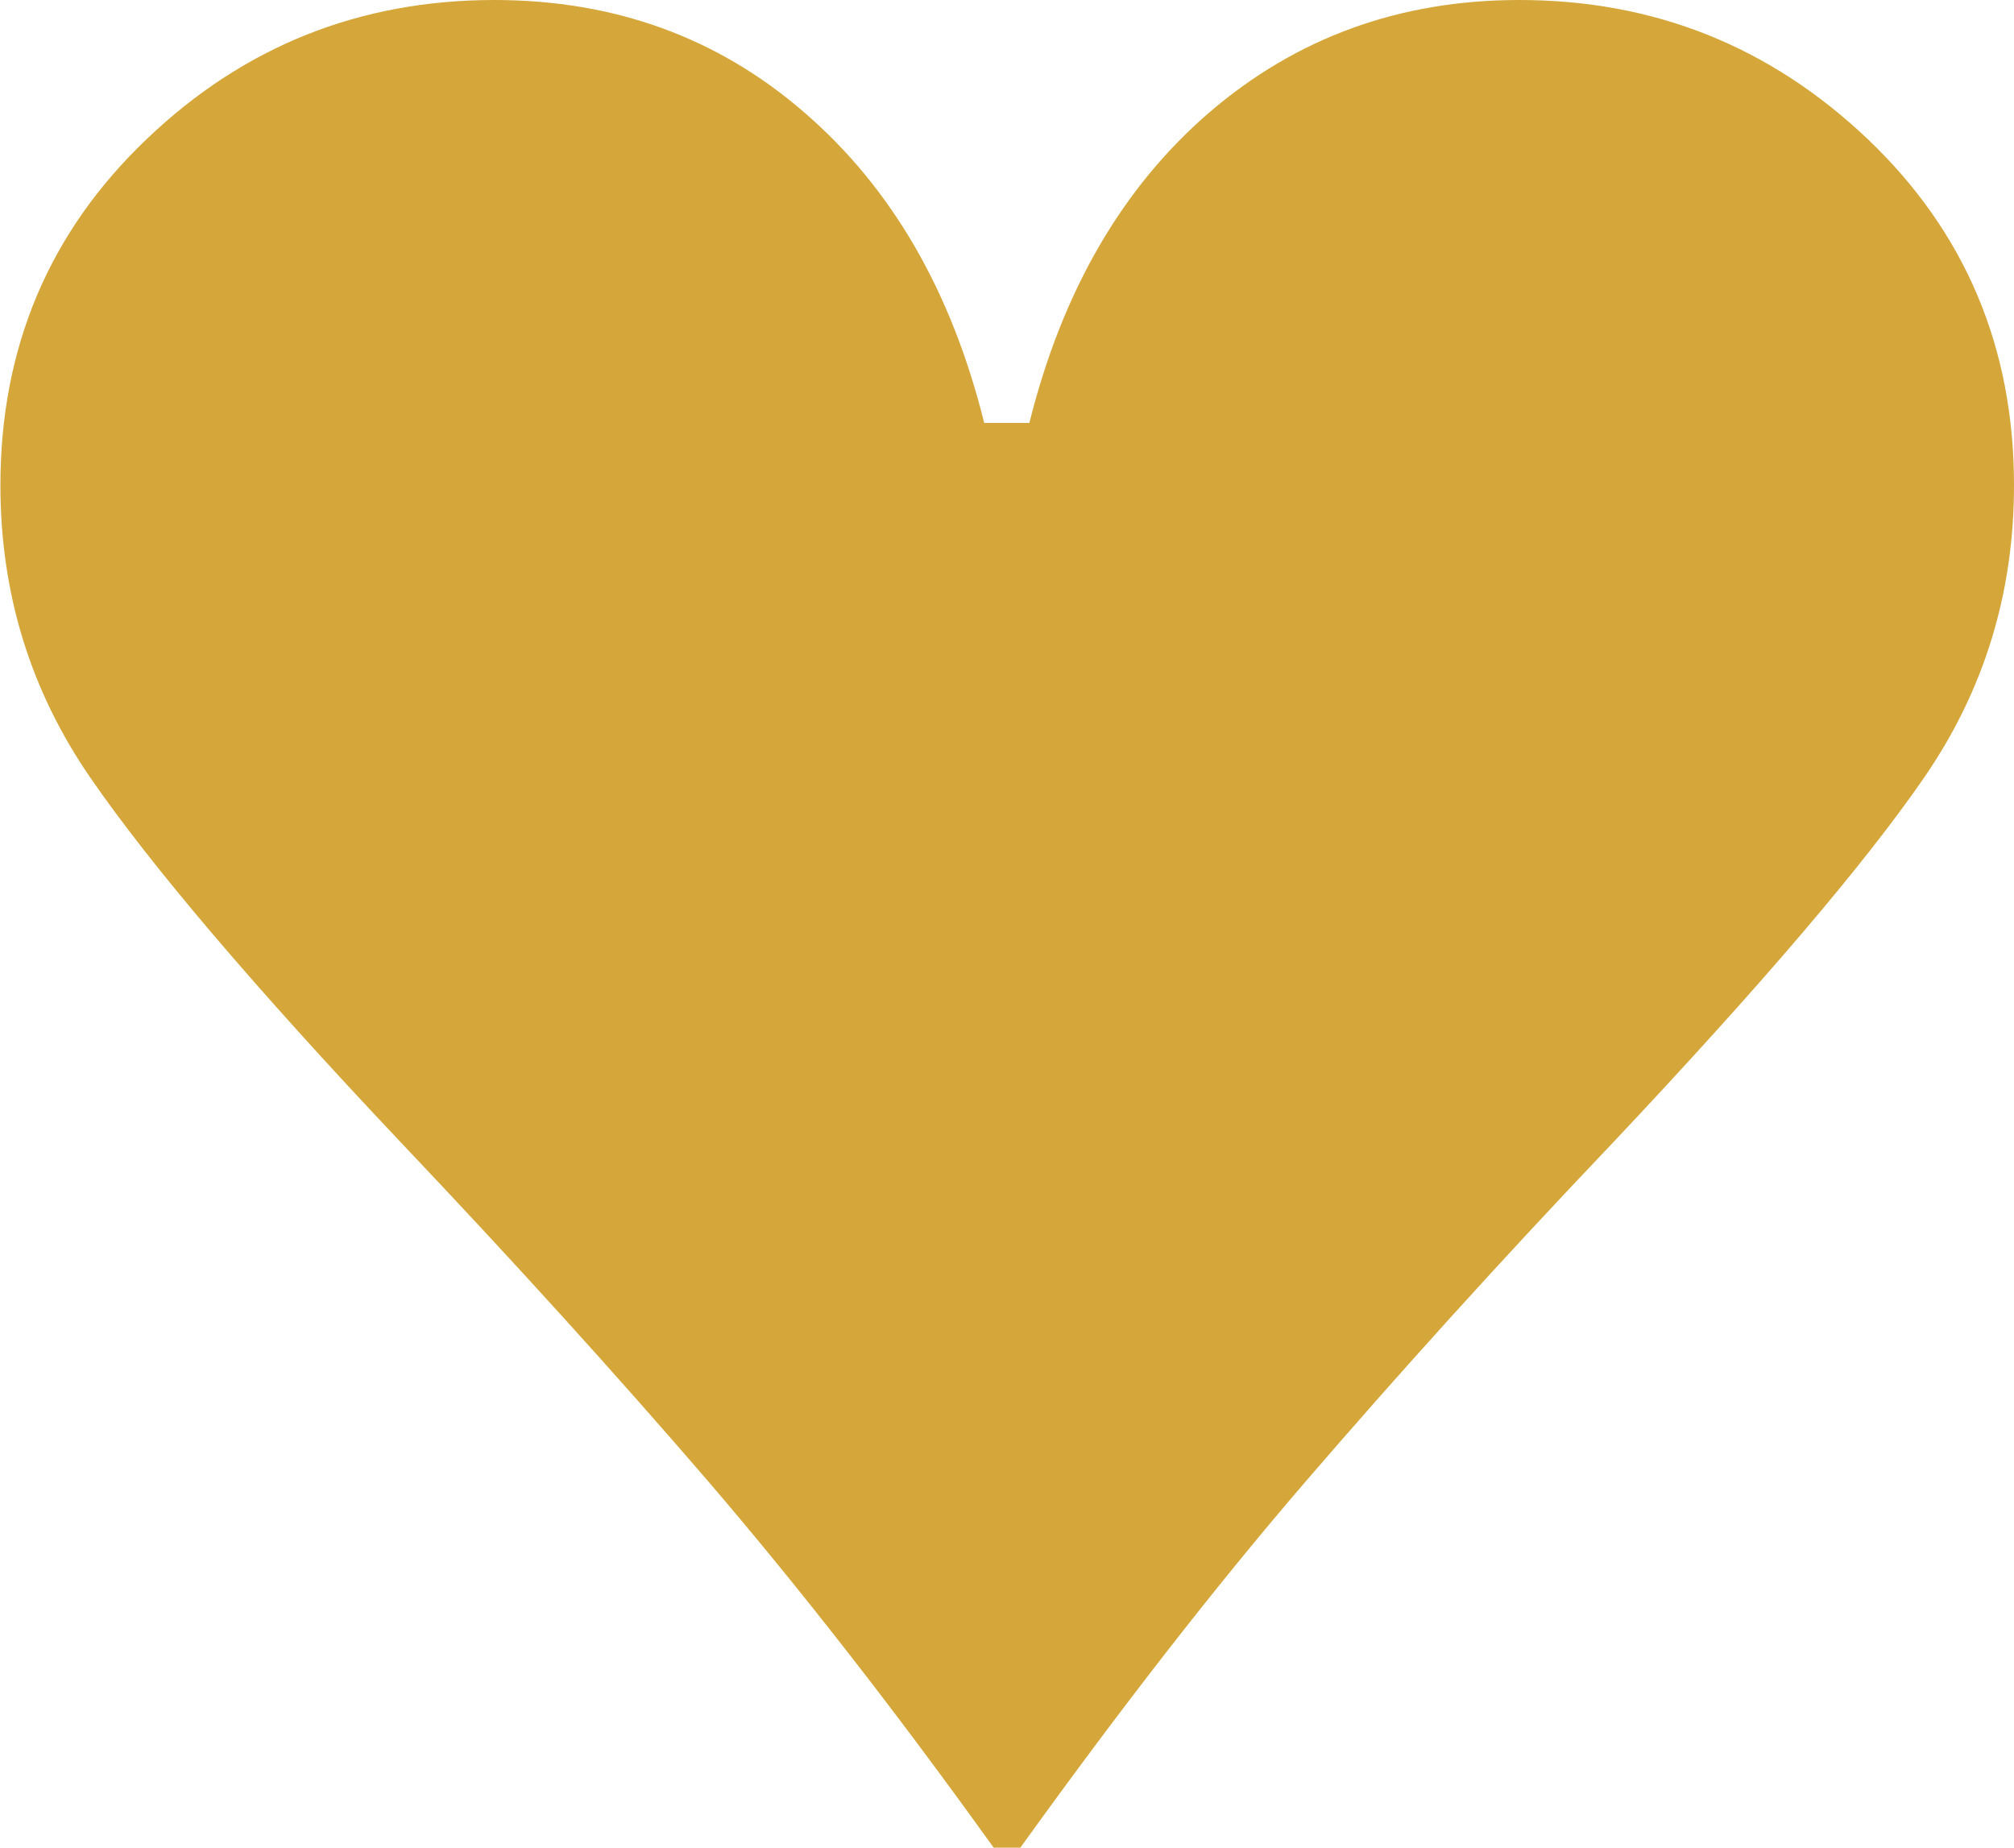
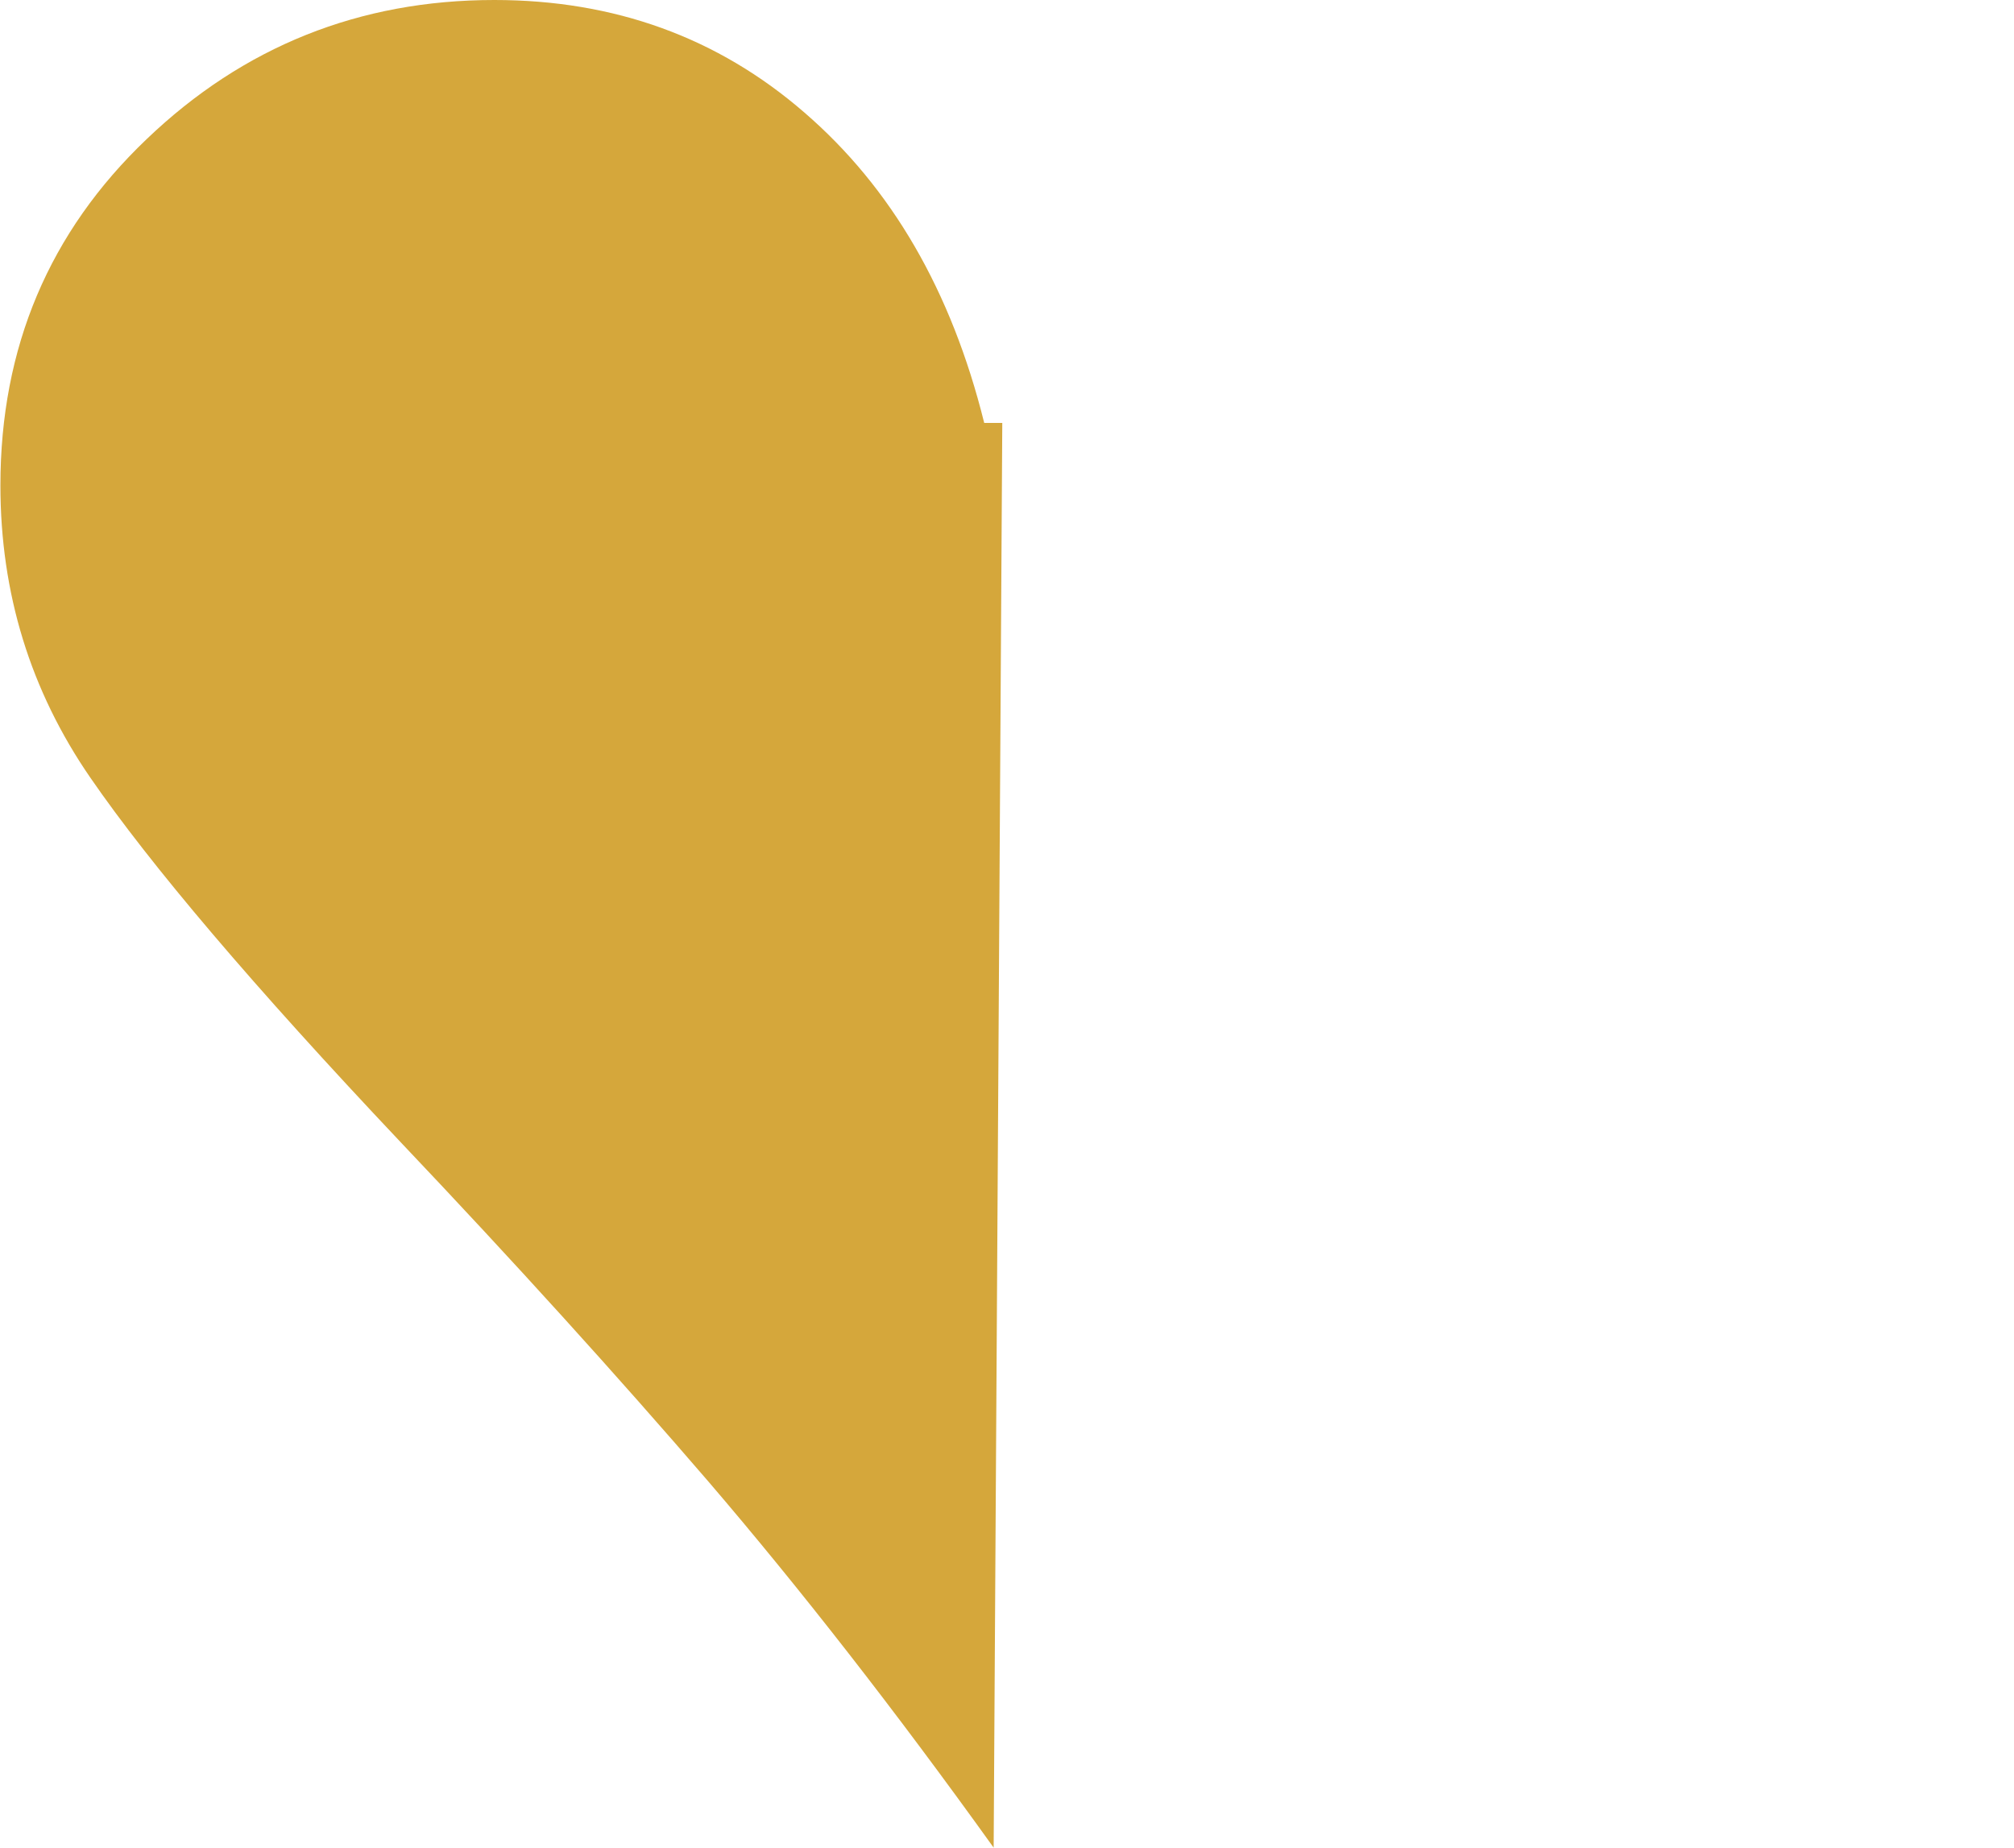
<svg xmlns="http://www.w3.org/2000/svg" id="Layer_2" viewBox="0 0 49.05 45">
  <defs>
    <style>.cls-1{fill:#d5a73b;}</style>
  </defs>
  <g id="Layer_1-2">
-     <path class="cls-1" d="M24.2,45c-2.41-3.36-4.73-6.33-6.95-8.92-2.23-2.59-4.73-5.35-7.5-8.27-3.58-3.79-6.09-6.75-7.55-8.87-1.46-2.12-2.19-4.49-2.19-7.12,0-3.36,1.19-6.17,3.56-8.43C5.93,1.13,8.76,0,12.04,0c2.92,0,5.44.91,7.55,2.74,2.12,1.83,3.58,4.34,4.38,7.56h1.1c.8-3.21,2.26-5.73,4.38-7.56,2.12-1.82,4.63-2.74,7.55-2.74,3.29,0,6.11,1.13,8.49,3.39,2.37,2.26,3.56,5.07,3.56,8.43,0,2.63-.73,5-2.19,7.12-1.46,2.12-3.98,5.07-7.56,8.87-2.78,2.92-5.27,5.68-7.5,8.27-2.23,2.59-4.54,5.57-6.95,8.92h-.66Z" />
+     <path class="cls-1" d="M24.2,45c-2.41-3.36-4.73-6.33-6.95-8.92-2.23-2.59-4.73-5.35-7.5-8.27-3.58-3.79-6.09-6.75-7.55-8.87-1.46-2.12-2.19-4.49-2.19-7.12,0-3.36,1.19-6.17,3.56-8.43C5.93,1.13,8.76,0,12.04,0c2.92,0,5.44.91,7.55,2.74,2.12,1.83,3.58,4.34,4.38,7.56h1.1h-.66Z" />
  </g>
</svg>